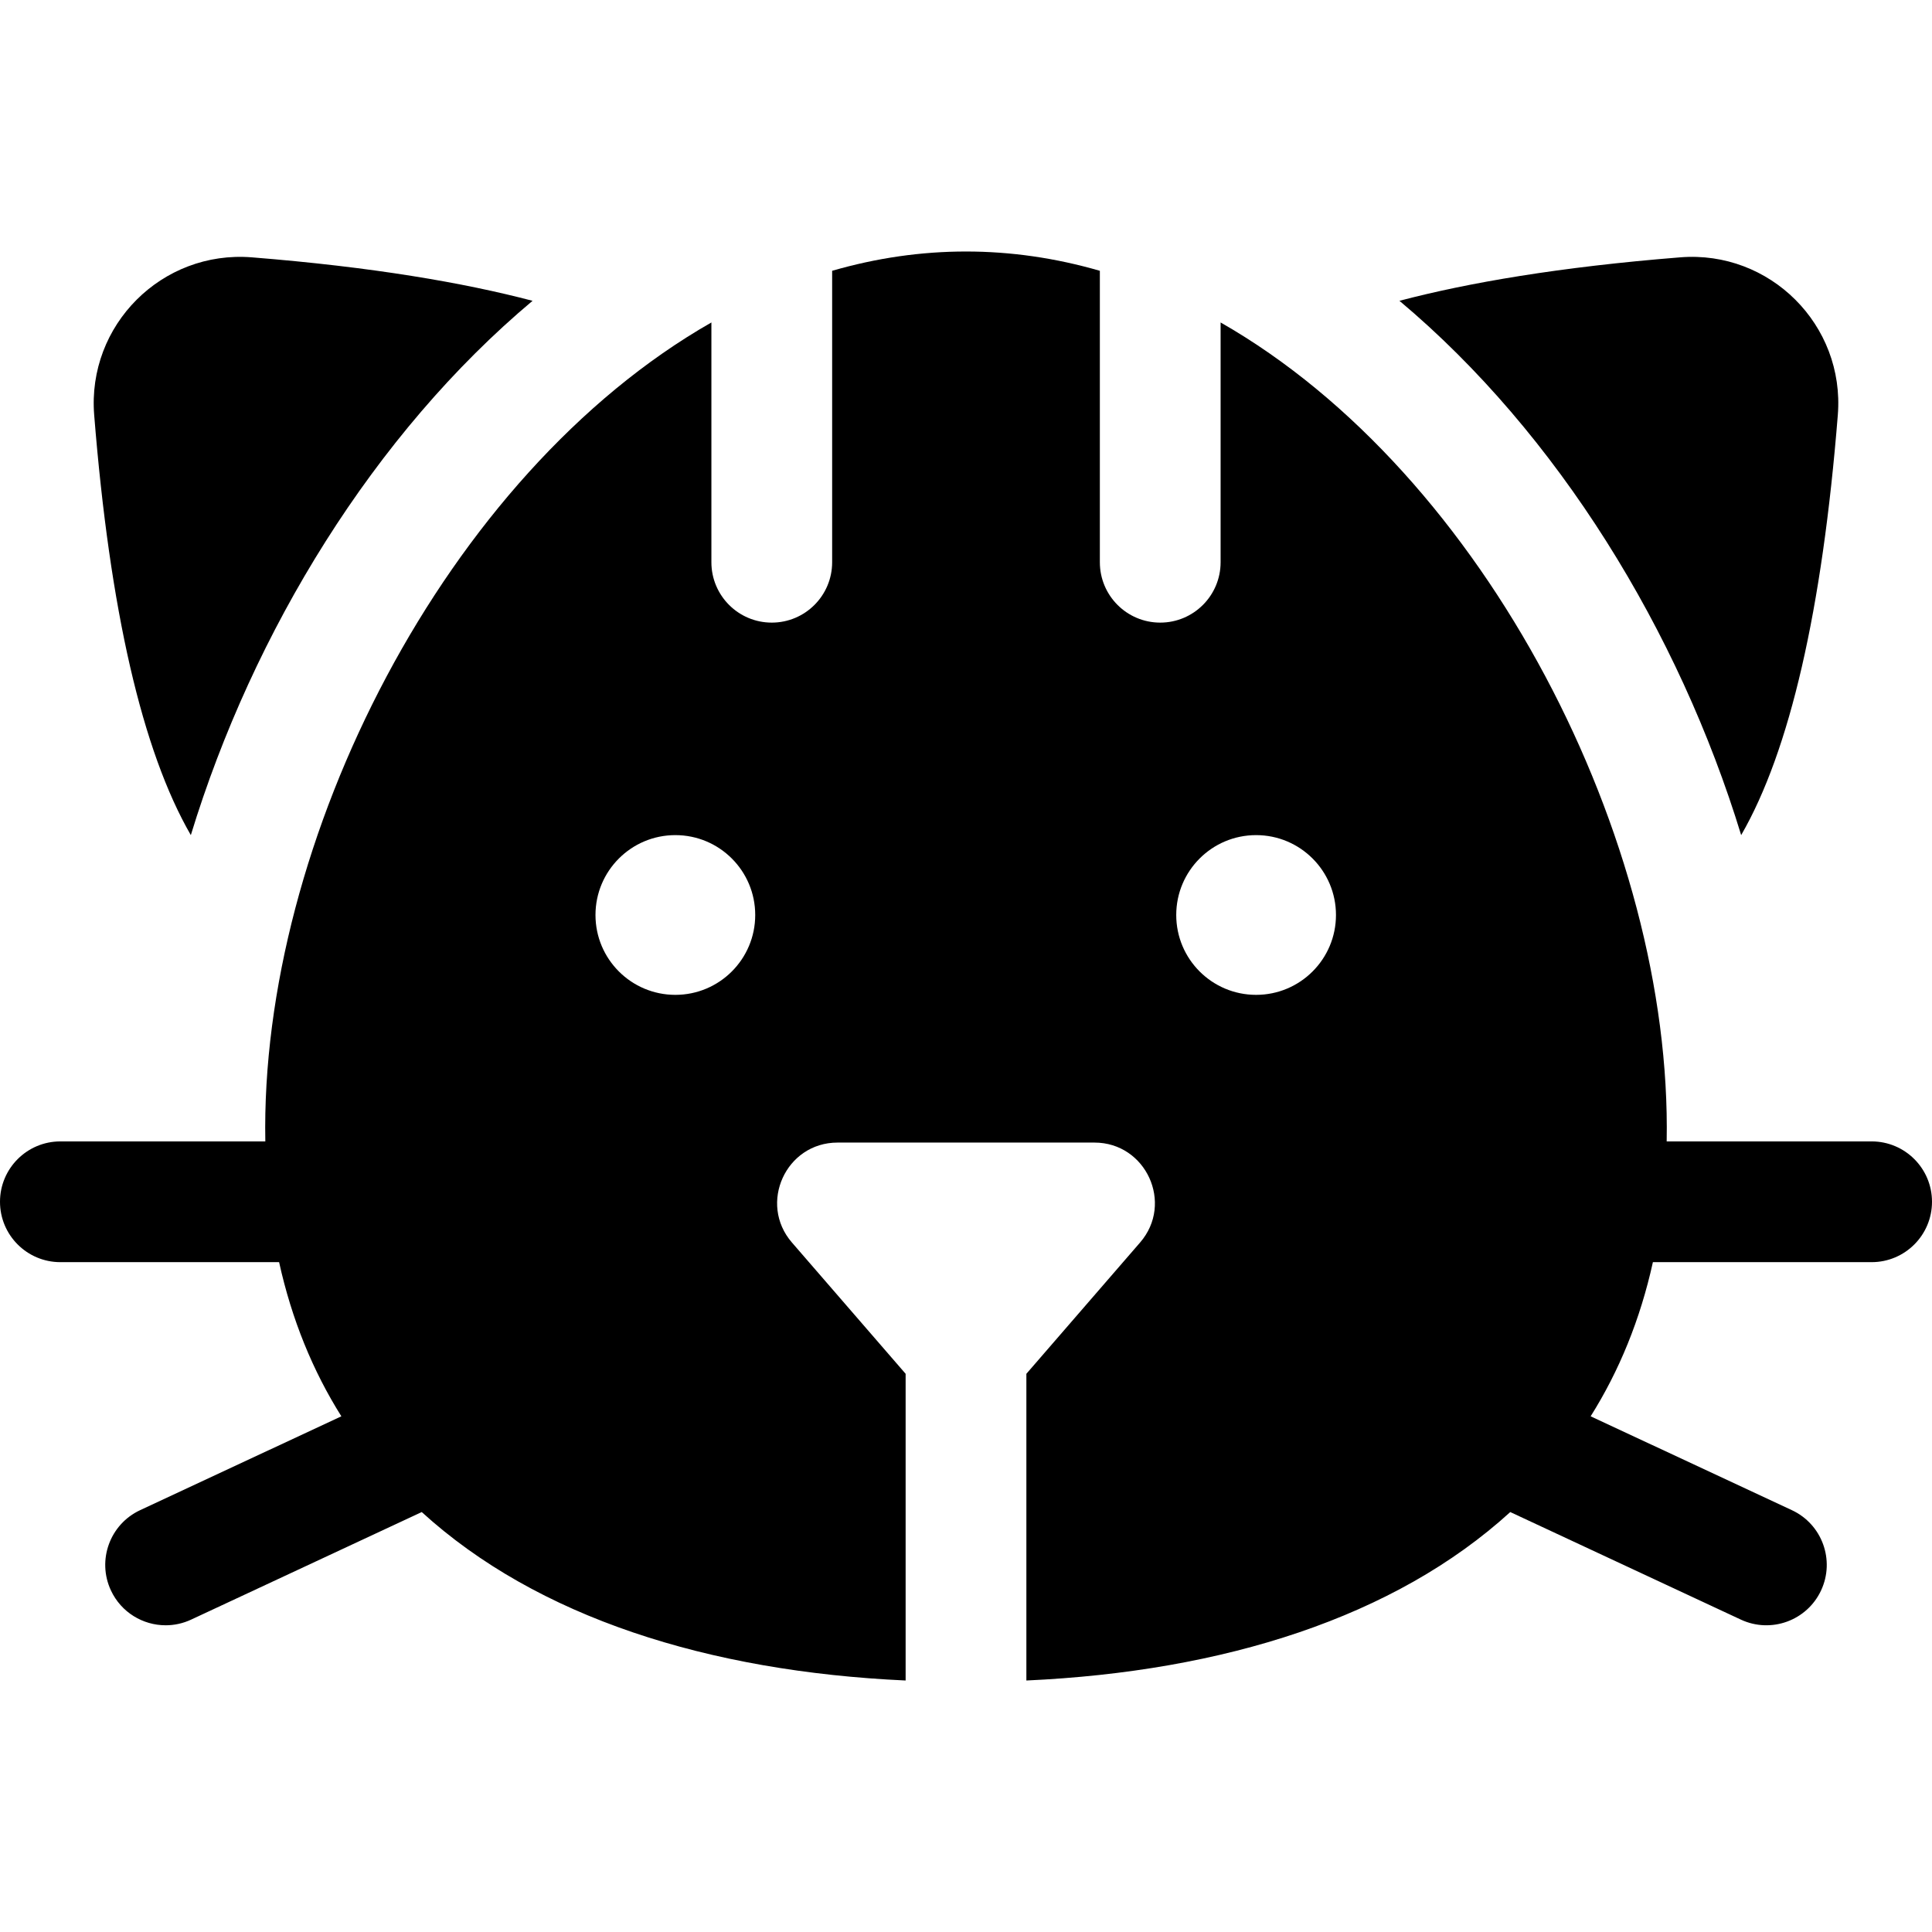
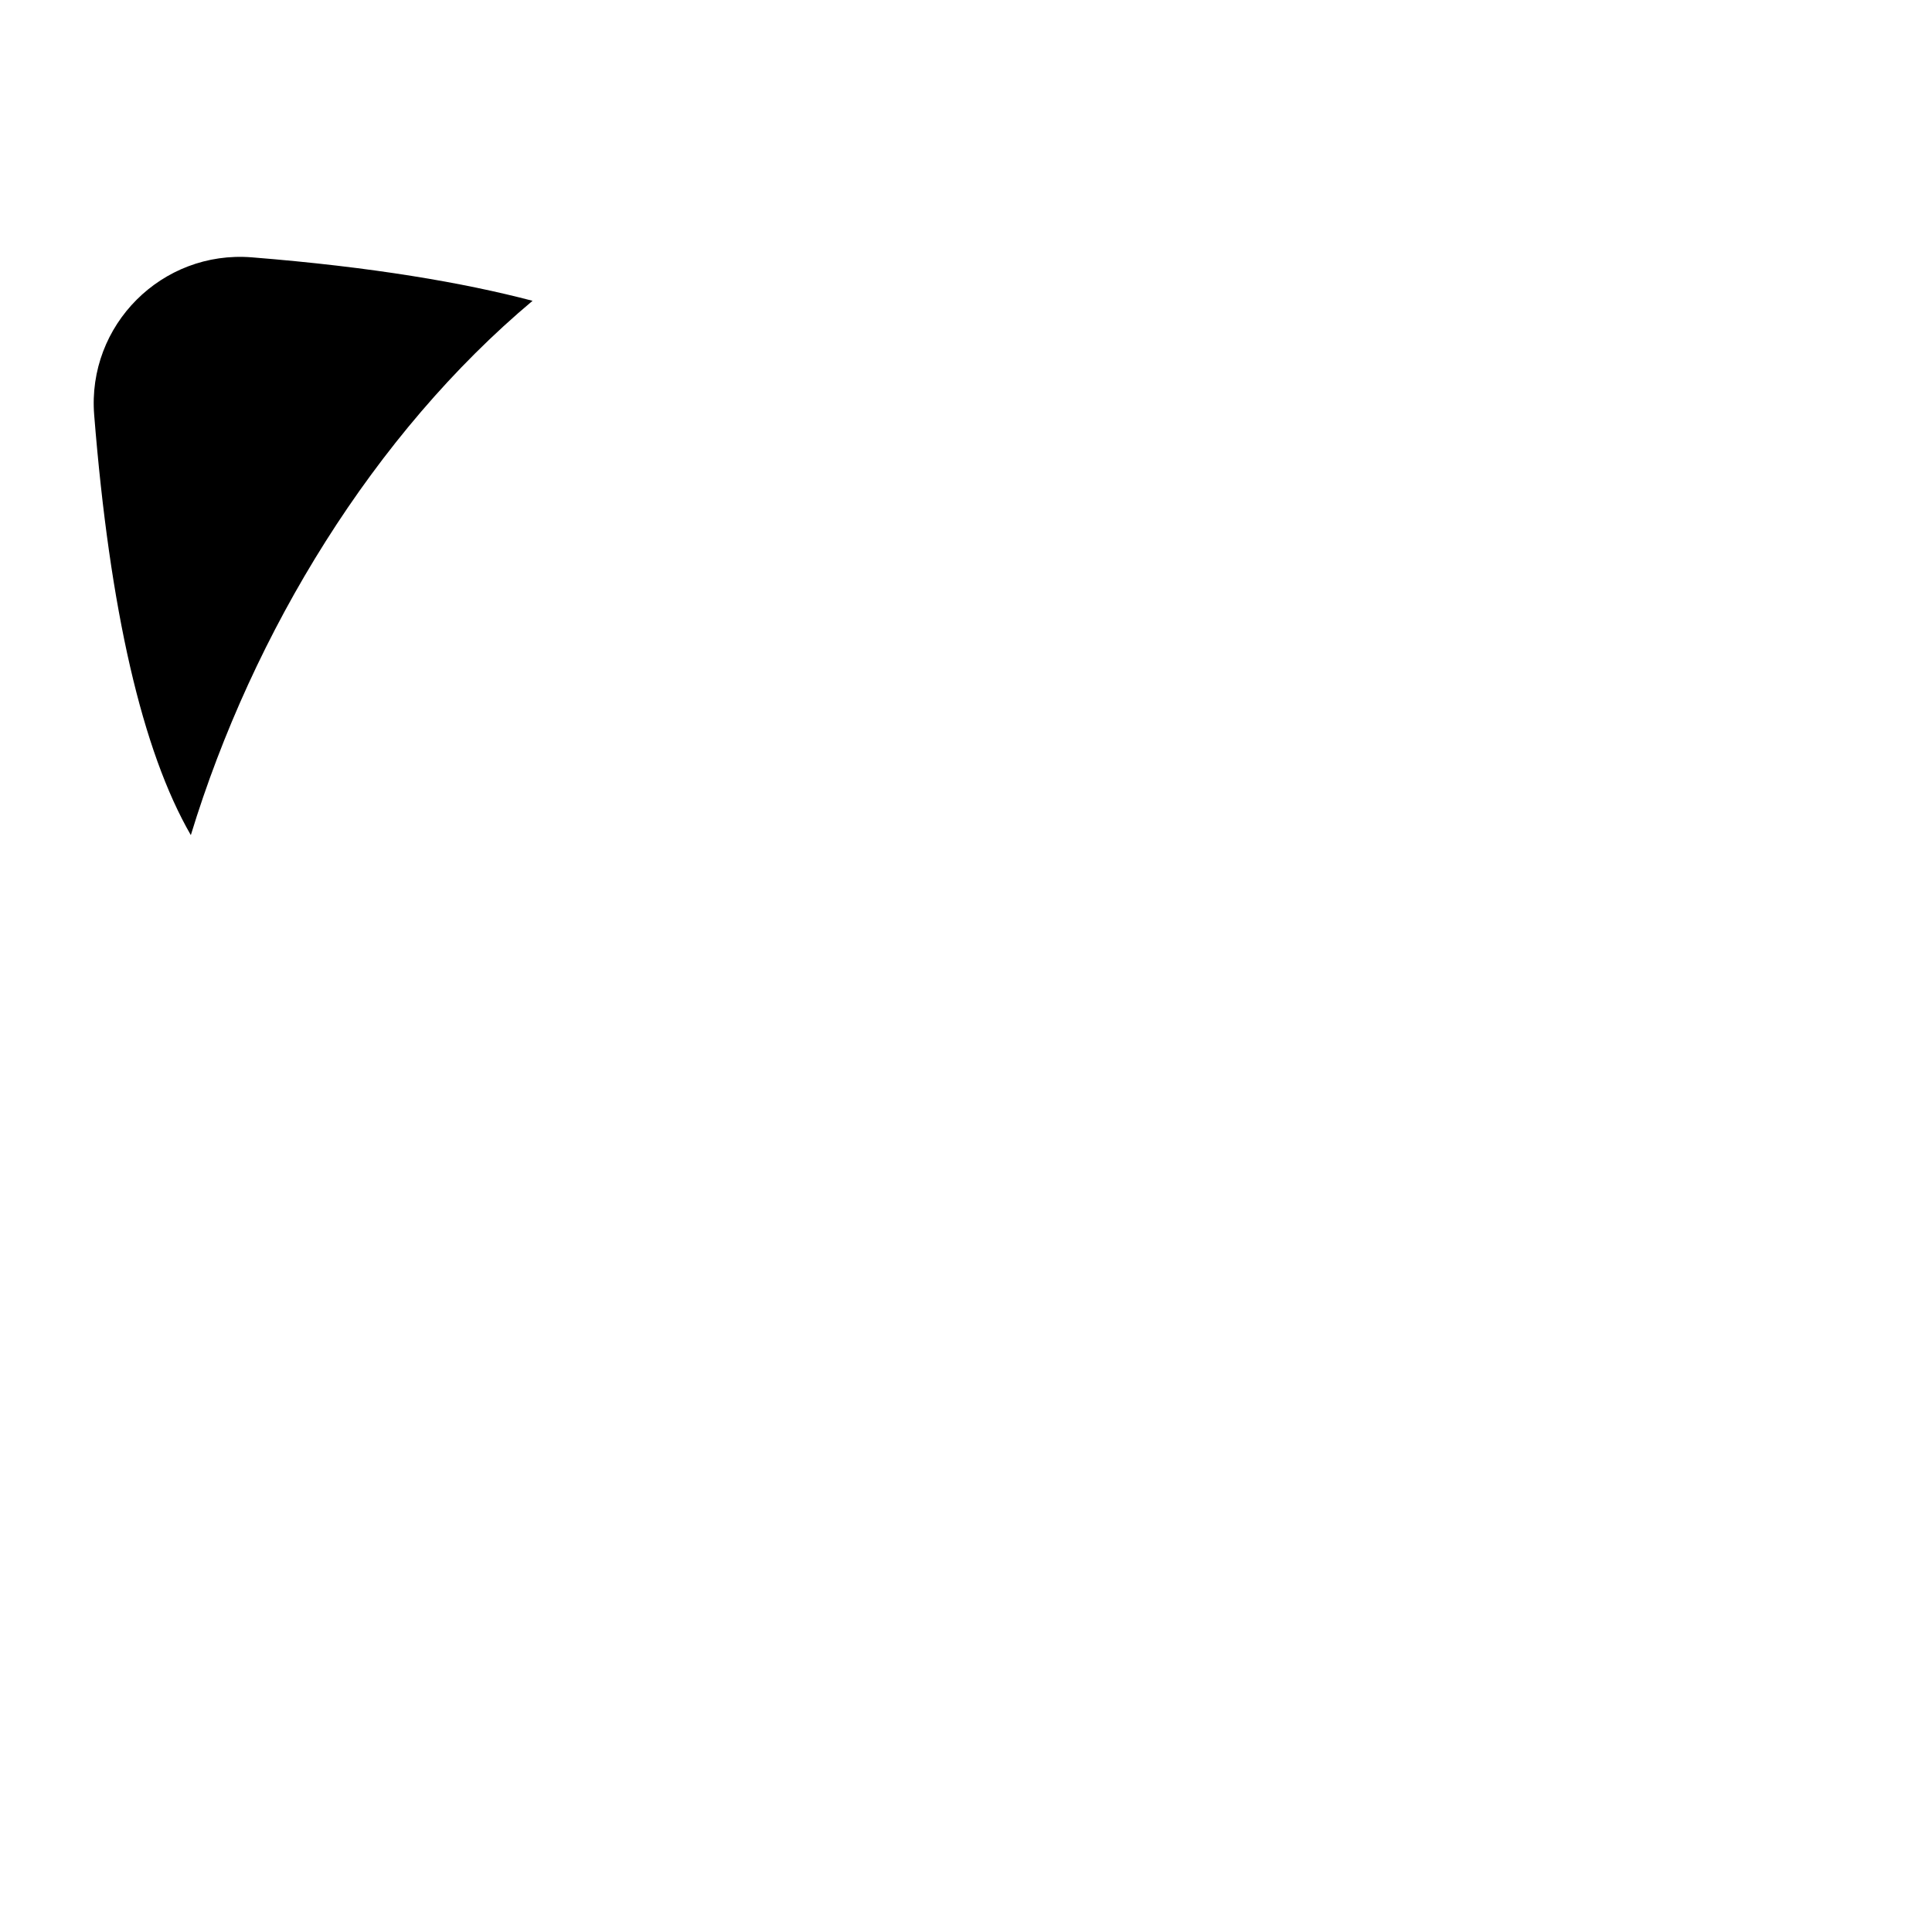
<svg xmlns="http://www.w3.org/2000/svg" version="1.1" id="Layer_1" x="0px" y="0px" viewBox="0 0 512 512" style="enable-background:new 0 0 512 512;" xml:space="preserve">
  <g>
    <g>
-       <path d="M496,302.485h-54.313c1.477-79.559-47.879-176.888-118.214-217.028v63.542c0,8.836-7.164,16-16,16    c-8.836,0-16-7.164-16-16V71.764c-23.547-6.817-47.399-6.817-70.946,0v77.235c0,8.836-7.164,16-16,16c-8.836,0-16-7.164-16-16    V85.456C118.129,125.633,68.836,223.012,70.313,302.485H16c-8.836,0-16,7.164-16,16c0,8.836,7.164,16,16,16h57.965    c3.365,15.266,8.961,28.865,16.499,40.849L37.13,400.212c-8.008,3.735-11.472,13.255-7.737,21.264    c2.715,5.821,8.485,9.241,14.511,9.241c2.265,0,4.565-0.483,6.753-1.504l61.108-28.503c30.59,27.875,75.864,42.25,128.236,44.64    V364.07l-30.139-34.801c-8.942-10.324-1.607-26.475,12.095-26.475h68.089c13.659,0,21.066,16.117,12.095,26.475L272,364.07v81.279    c52.338-2.389,97.631-16.752,128.236-44.64l61.107,28.503c8.004,3.734,17.527,0.274,21.264-7.737    c3.736-8.009,0.272-17.529-7.737-21.264l-53.333-24.878c7.536-11.983,13.132-25.582,16.498-40.85H496c8.836,0,16-7.164,16-16    C512,309.648,504.836,302.485,496,302.485z M178.975,263.647c-11.69,0-21.166-9.476-21.166-21.166s9.476-21.166,21.166-21.166    c11.69,0,21.166,9.476,21.166,21.166C200.142,254.17,190.665,263.647,178.975,263.647z M332.881,263.647    c-11.69,0-21.166-9.476-21.166-21.166s9.476-21.166,21.166-21.166c11.69,0,21.166,9.476,21.166,21.166    S344.571,263.647,332.881,263.647z" />
-     </g>
+       </g>
  </g>
  <g>
    <g>
      <path d="M66.731,68.198c-23.827-1.902-43.671,17.969-41.772,41.773c4.13,51.719,12.729,89.027,25.613,111.344    c16.482-53.985,48.601-106.397,90.559-141.596C122.85,74.914,98.685,70.75,66.731,68.198z" />
    </g>
  </g>
  <g>
    <g>
-       <path d="M445.268,68.198c-31.954,2.552-56.12,6.715-74.4,11.52c41.982,35.217,74.086,87.639,90.56,141.597    c12.884-22.316,21.483-59.625,25.613-111.345C488.946,86.105,469.016,66.284,445.268,68.198z" />
-     </g>
+       </g>
  </g>
  <g>
</g>
  <g>
</g>
  <g>
</g>
  <g>
</g>
  <g>
</g>
  <g>
</g>
  <g>
</g>
  <g>
</g>
  <g>
</g>
  <g>
</g>
  <g>
</g>
  <g>
</g>
  <g>
</g>
  <g>
</g>
  <g>
</g>
</svg>